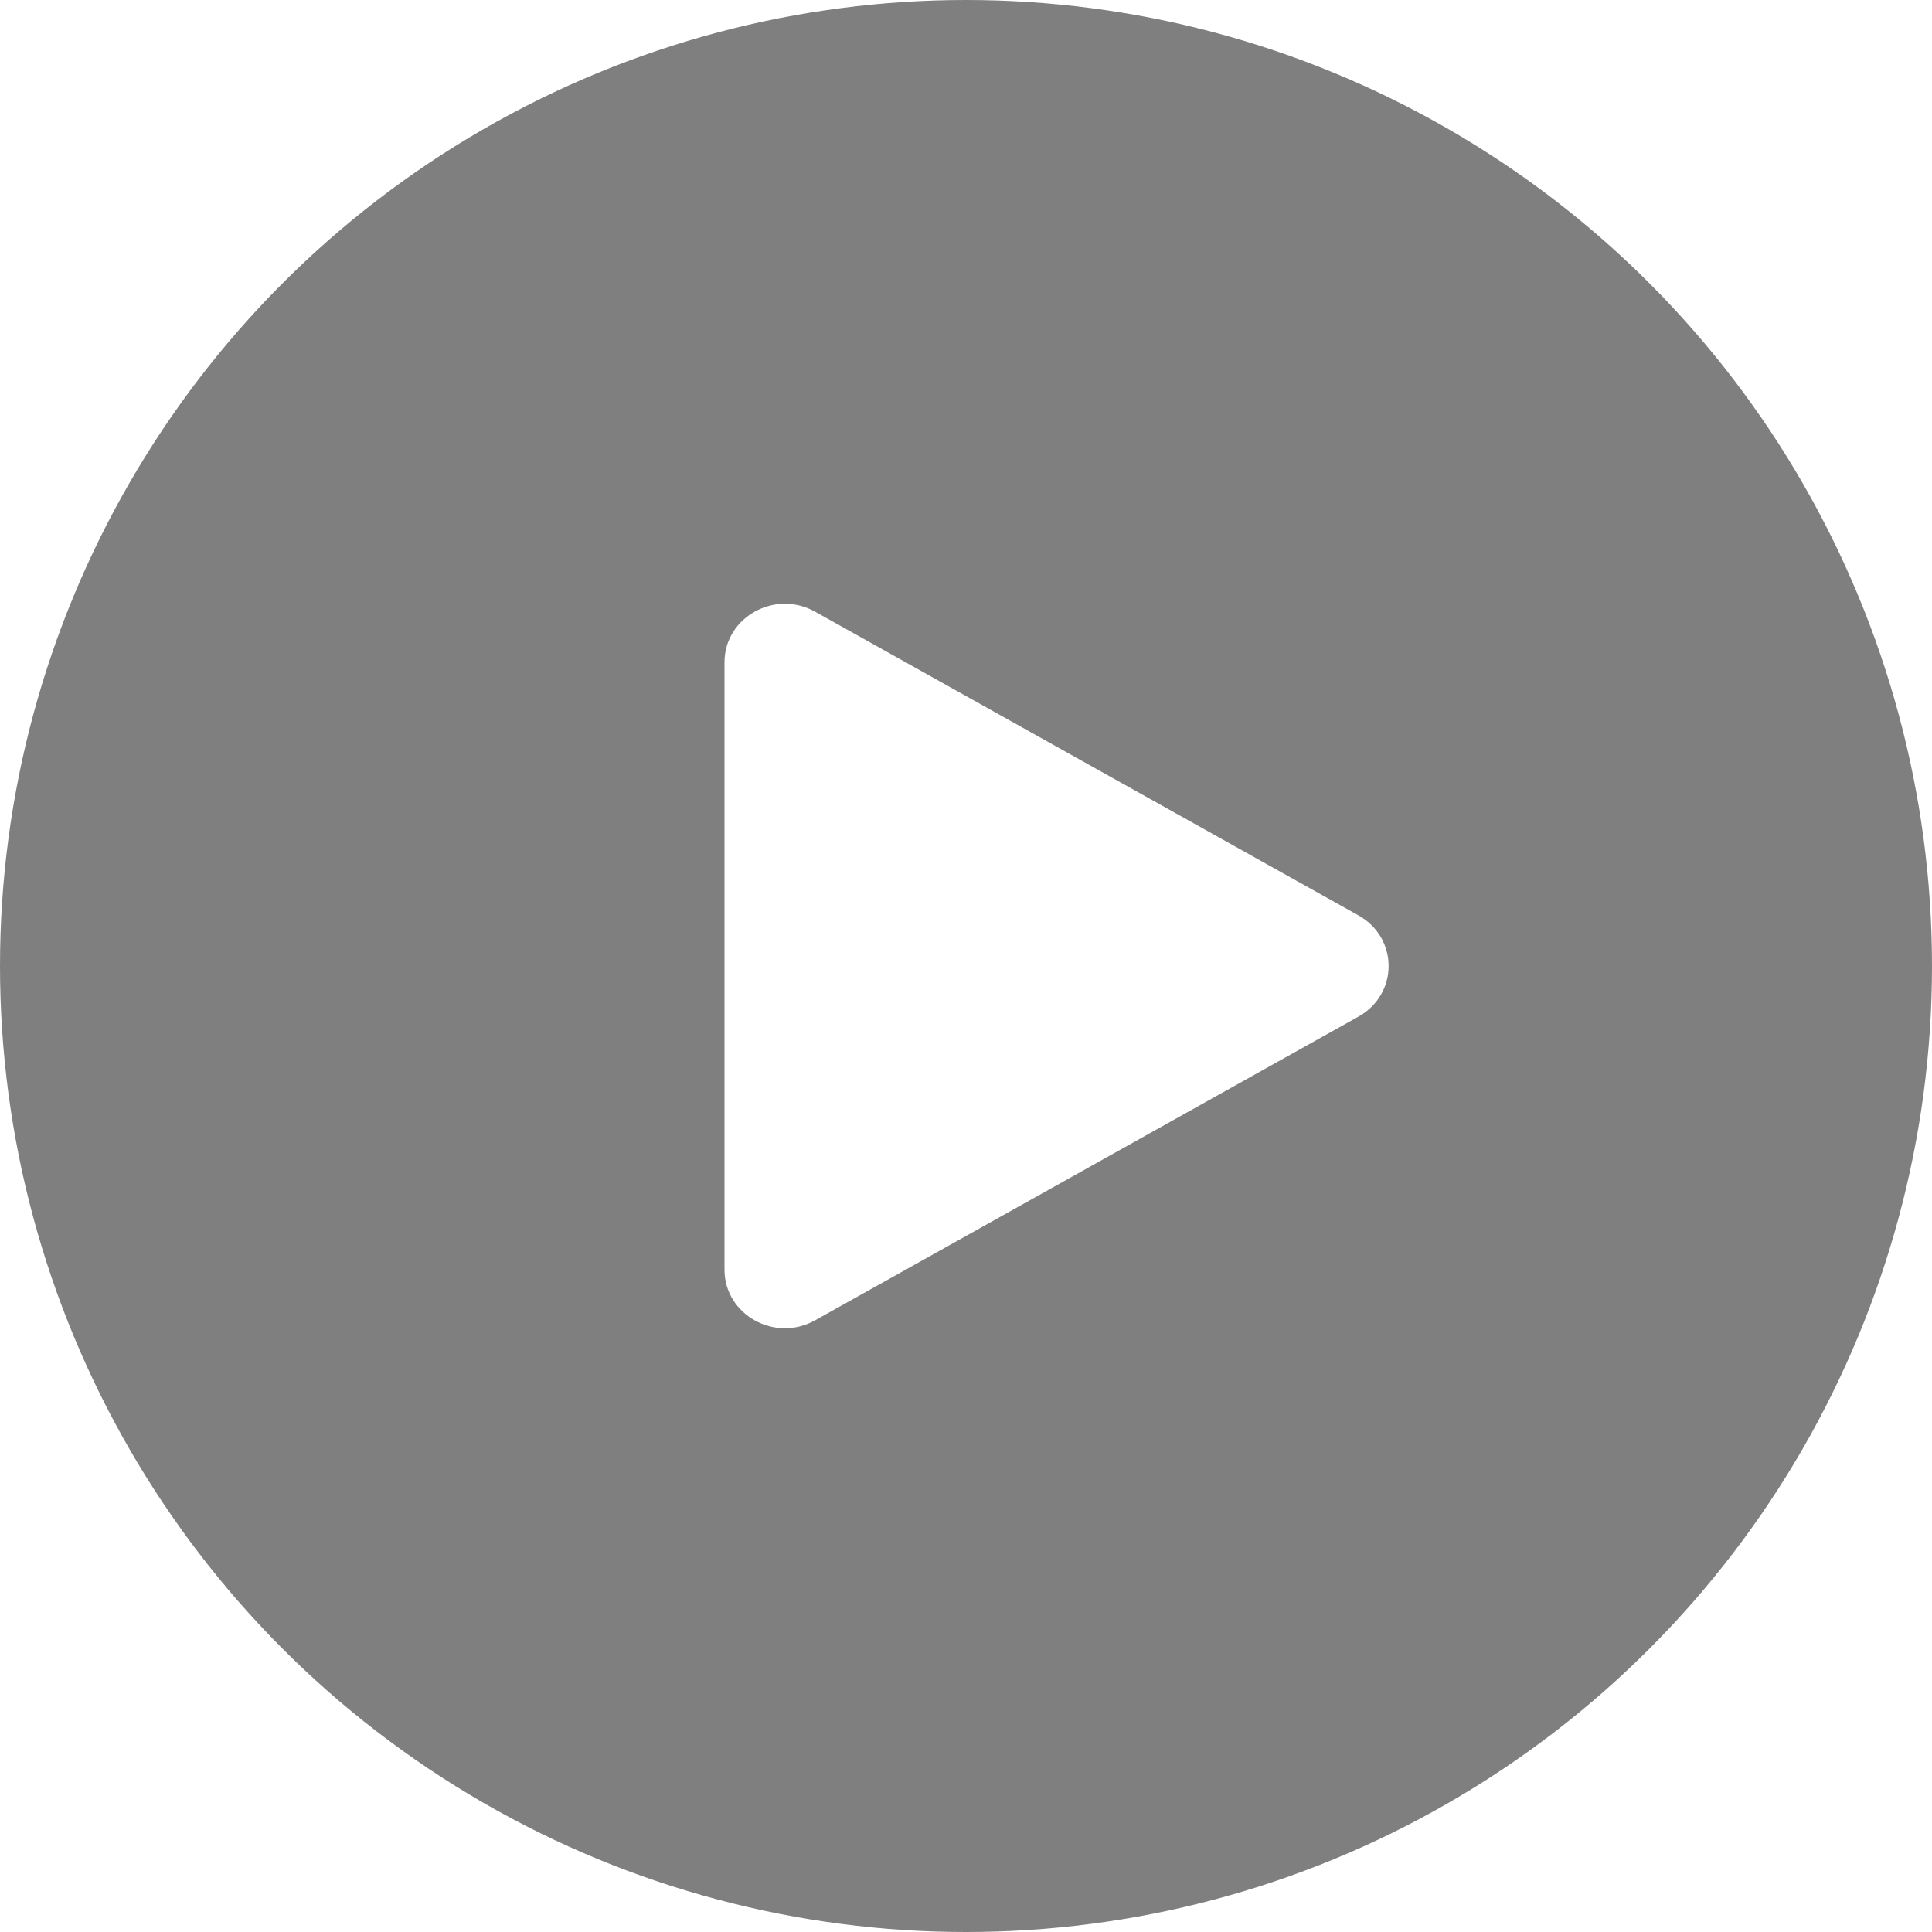
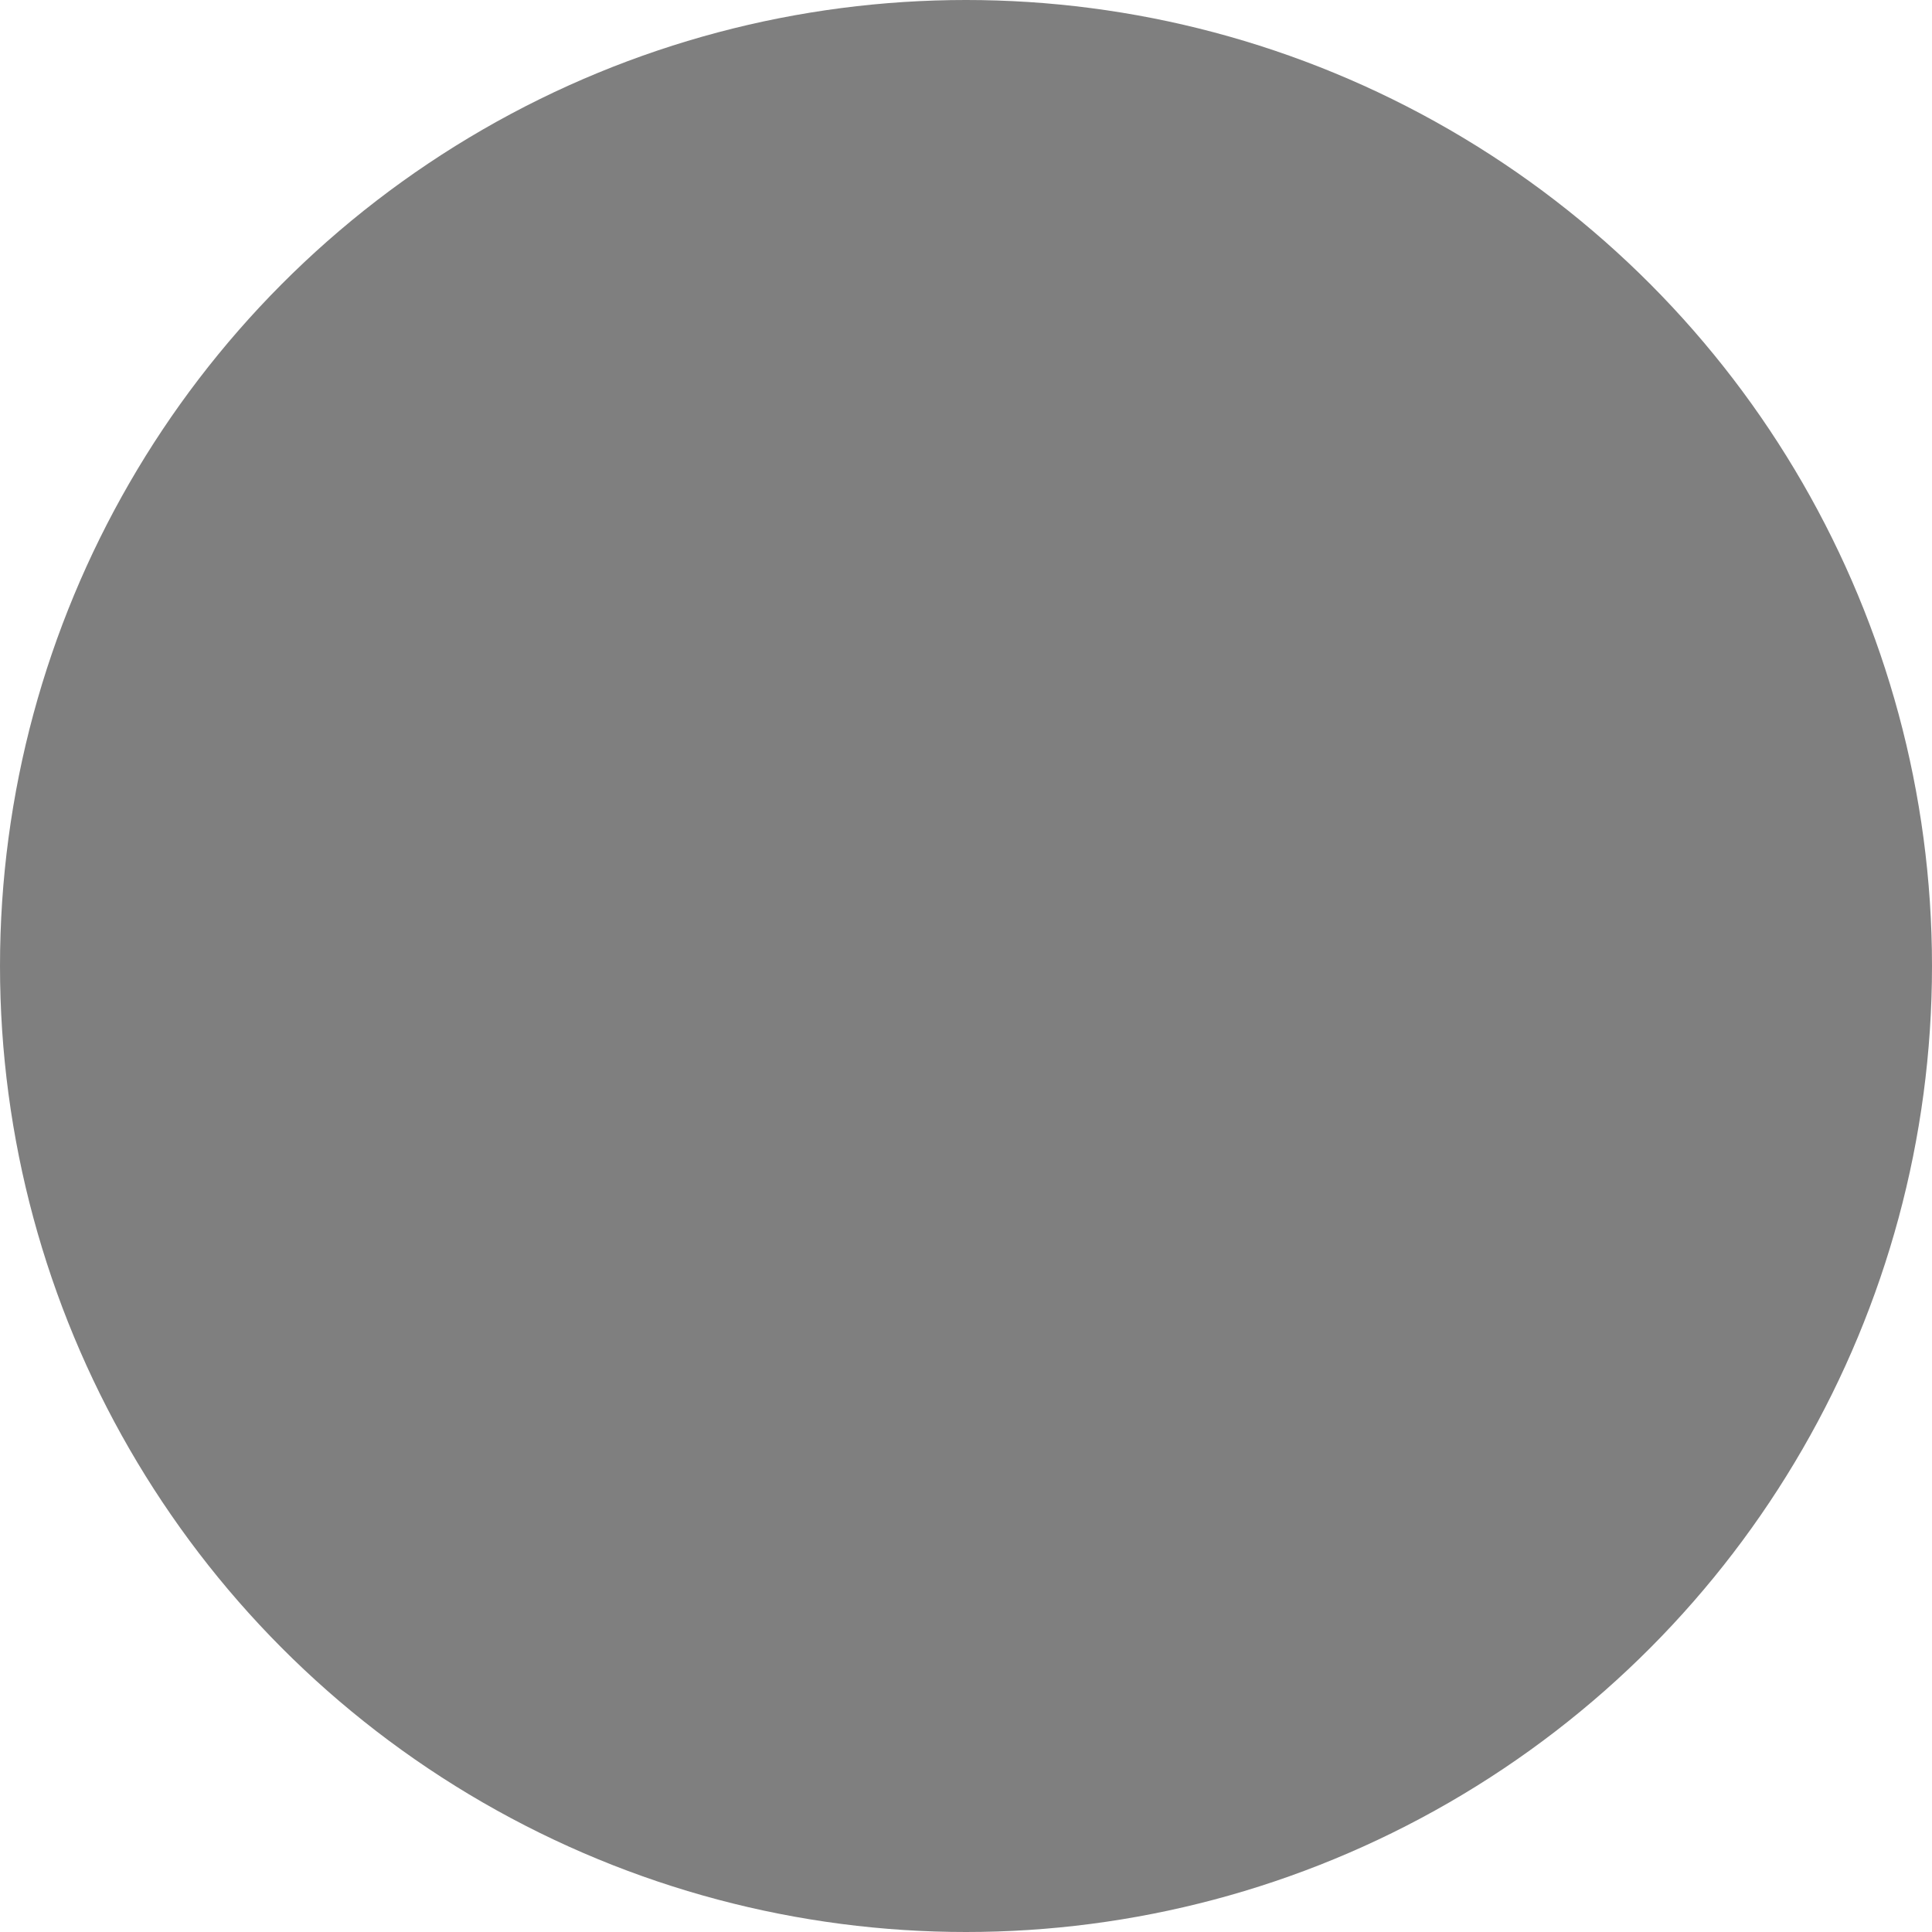
<svg xmlns="http://www.w3.org/2000/svg" width="180" height="180" viewBox="0 0 180 180" fill="none">
  <g filter="url(#filter0_b_418_497)">
    <circle opacity="0.5" cx="90" cy="90" r="90" fill="black" />
-     <path d="M126.562 85.284C130.312 87.38 130.312 92.621 126.562 94.716L75.938 123.013C72.188 125.109 67.5 122.489 67.5 118.297L67.5 61.704C67.5 57.512 72.188 54.892 75.938 56.988L126.562 85.284Z" fill="white" />
  </g>
  <defs>
    <filter id="filter0_b_418_497" x="-19.2" y="-19.2" width="218.4" height="218.4" filterUnits="userSpaceOnUse" color-interpolation-filters="sRGB">
      <feFlood flood-opacity="0" result="BackgroundImageFix" />
      <feGaussianBlur in="BackgroundImageFix" stdDeviation="9.6" />
      <feComposite in2="SourceAlpha" operator="in" result="effect1_backgroundBlur_418_497" />
      <feBlend mode="normal" in="SourceGraphic" in2="effect1_backgroundBlur_418_497" result="shape" />
    </filter>
  </defs>
</svg>